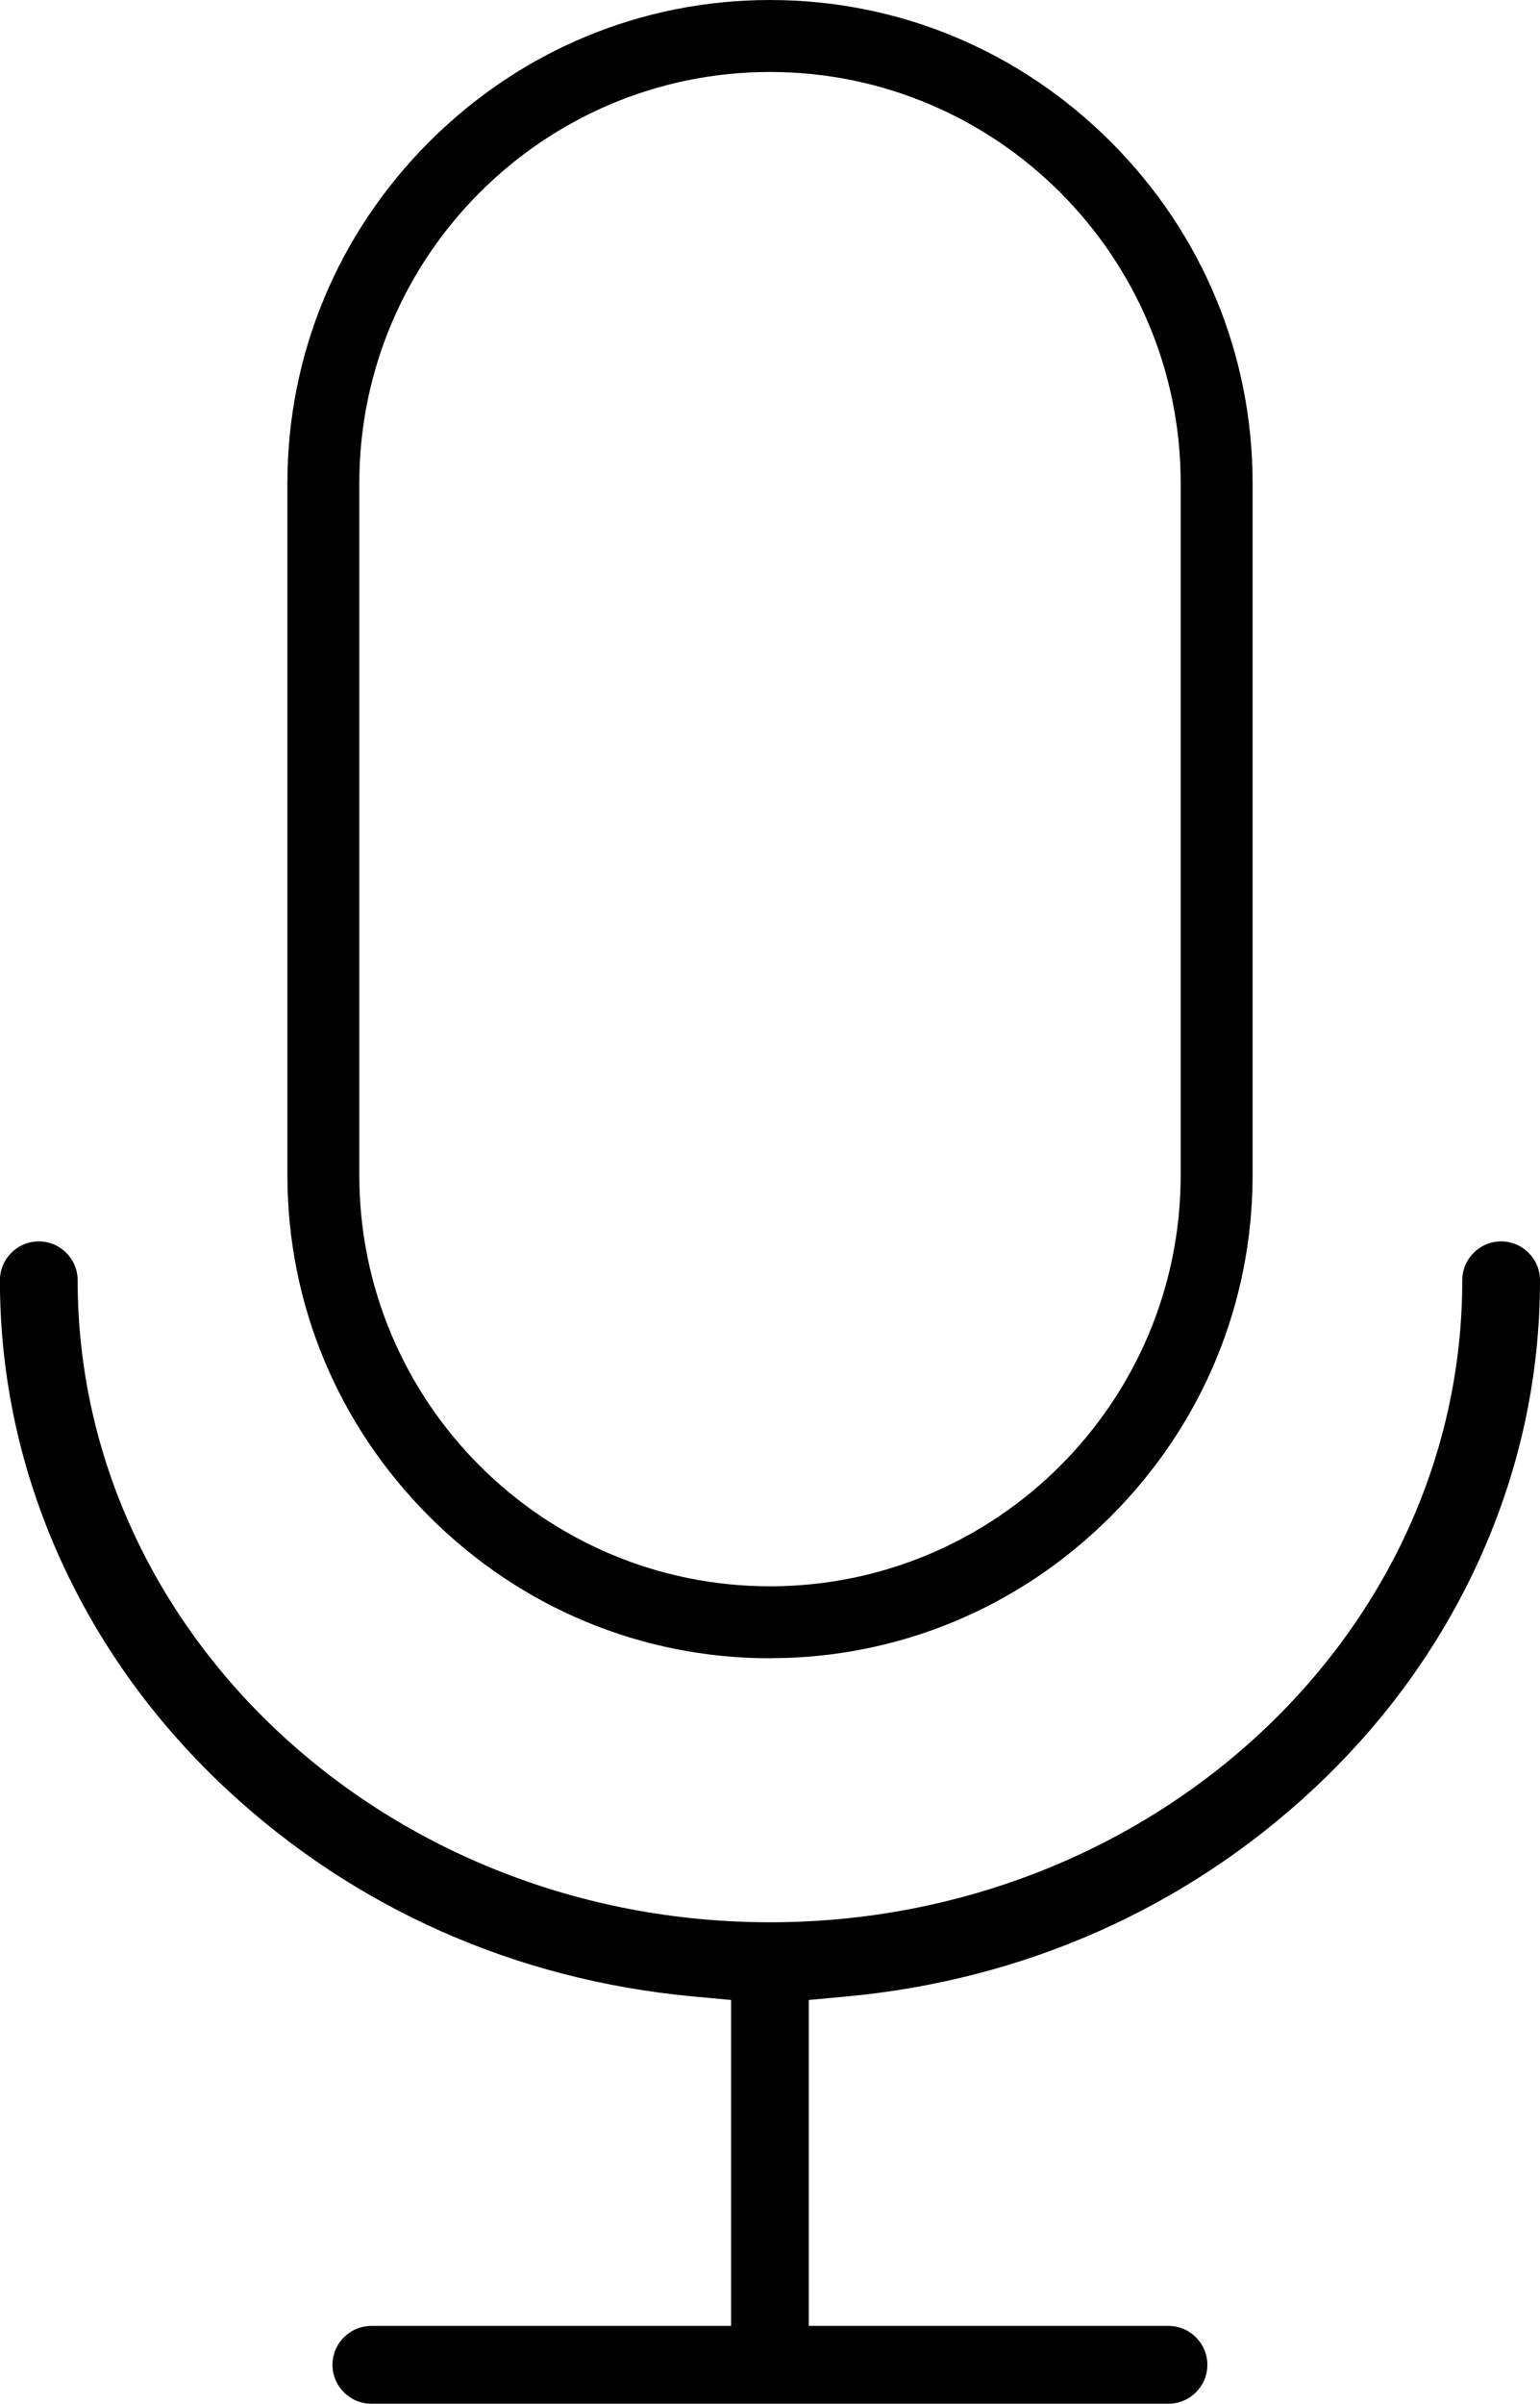
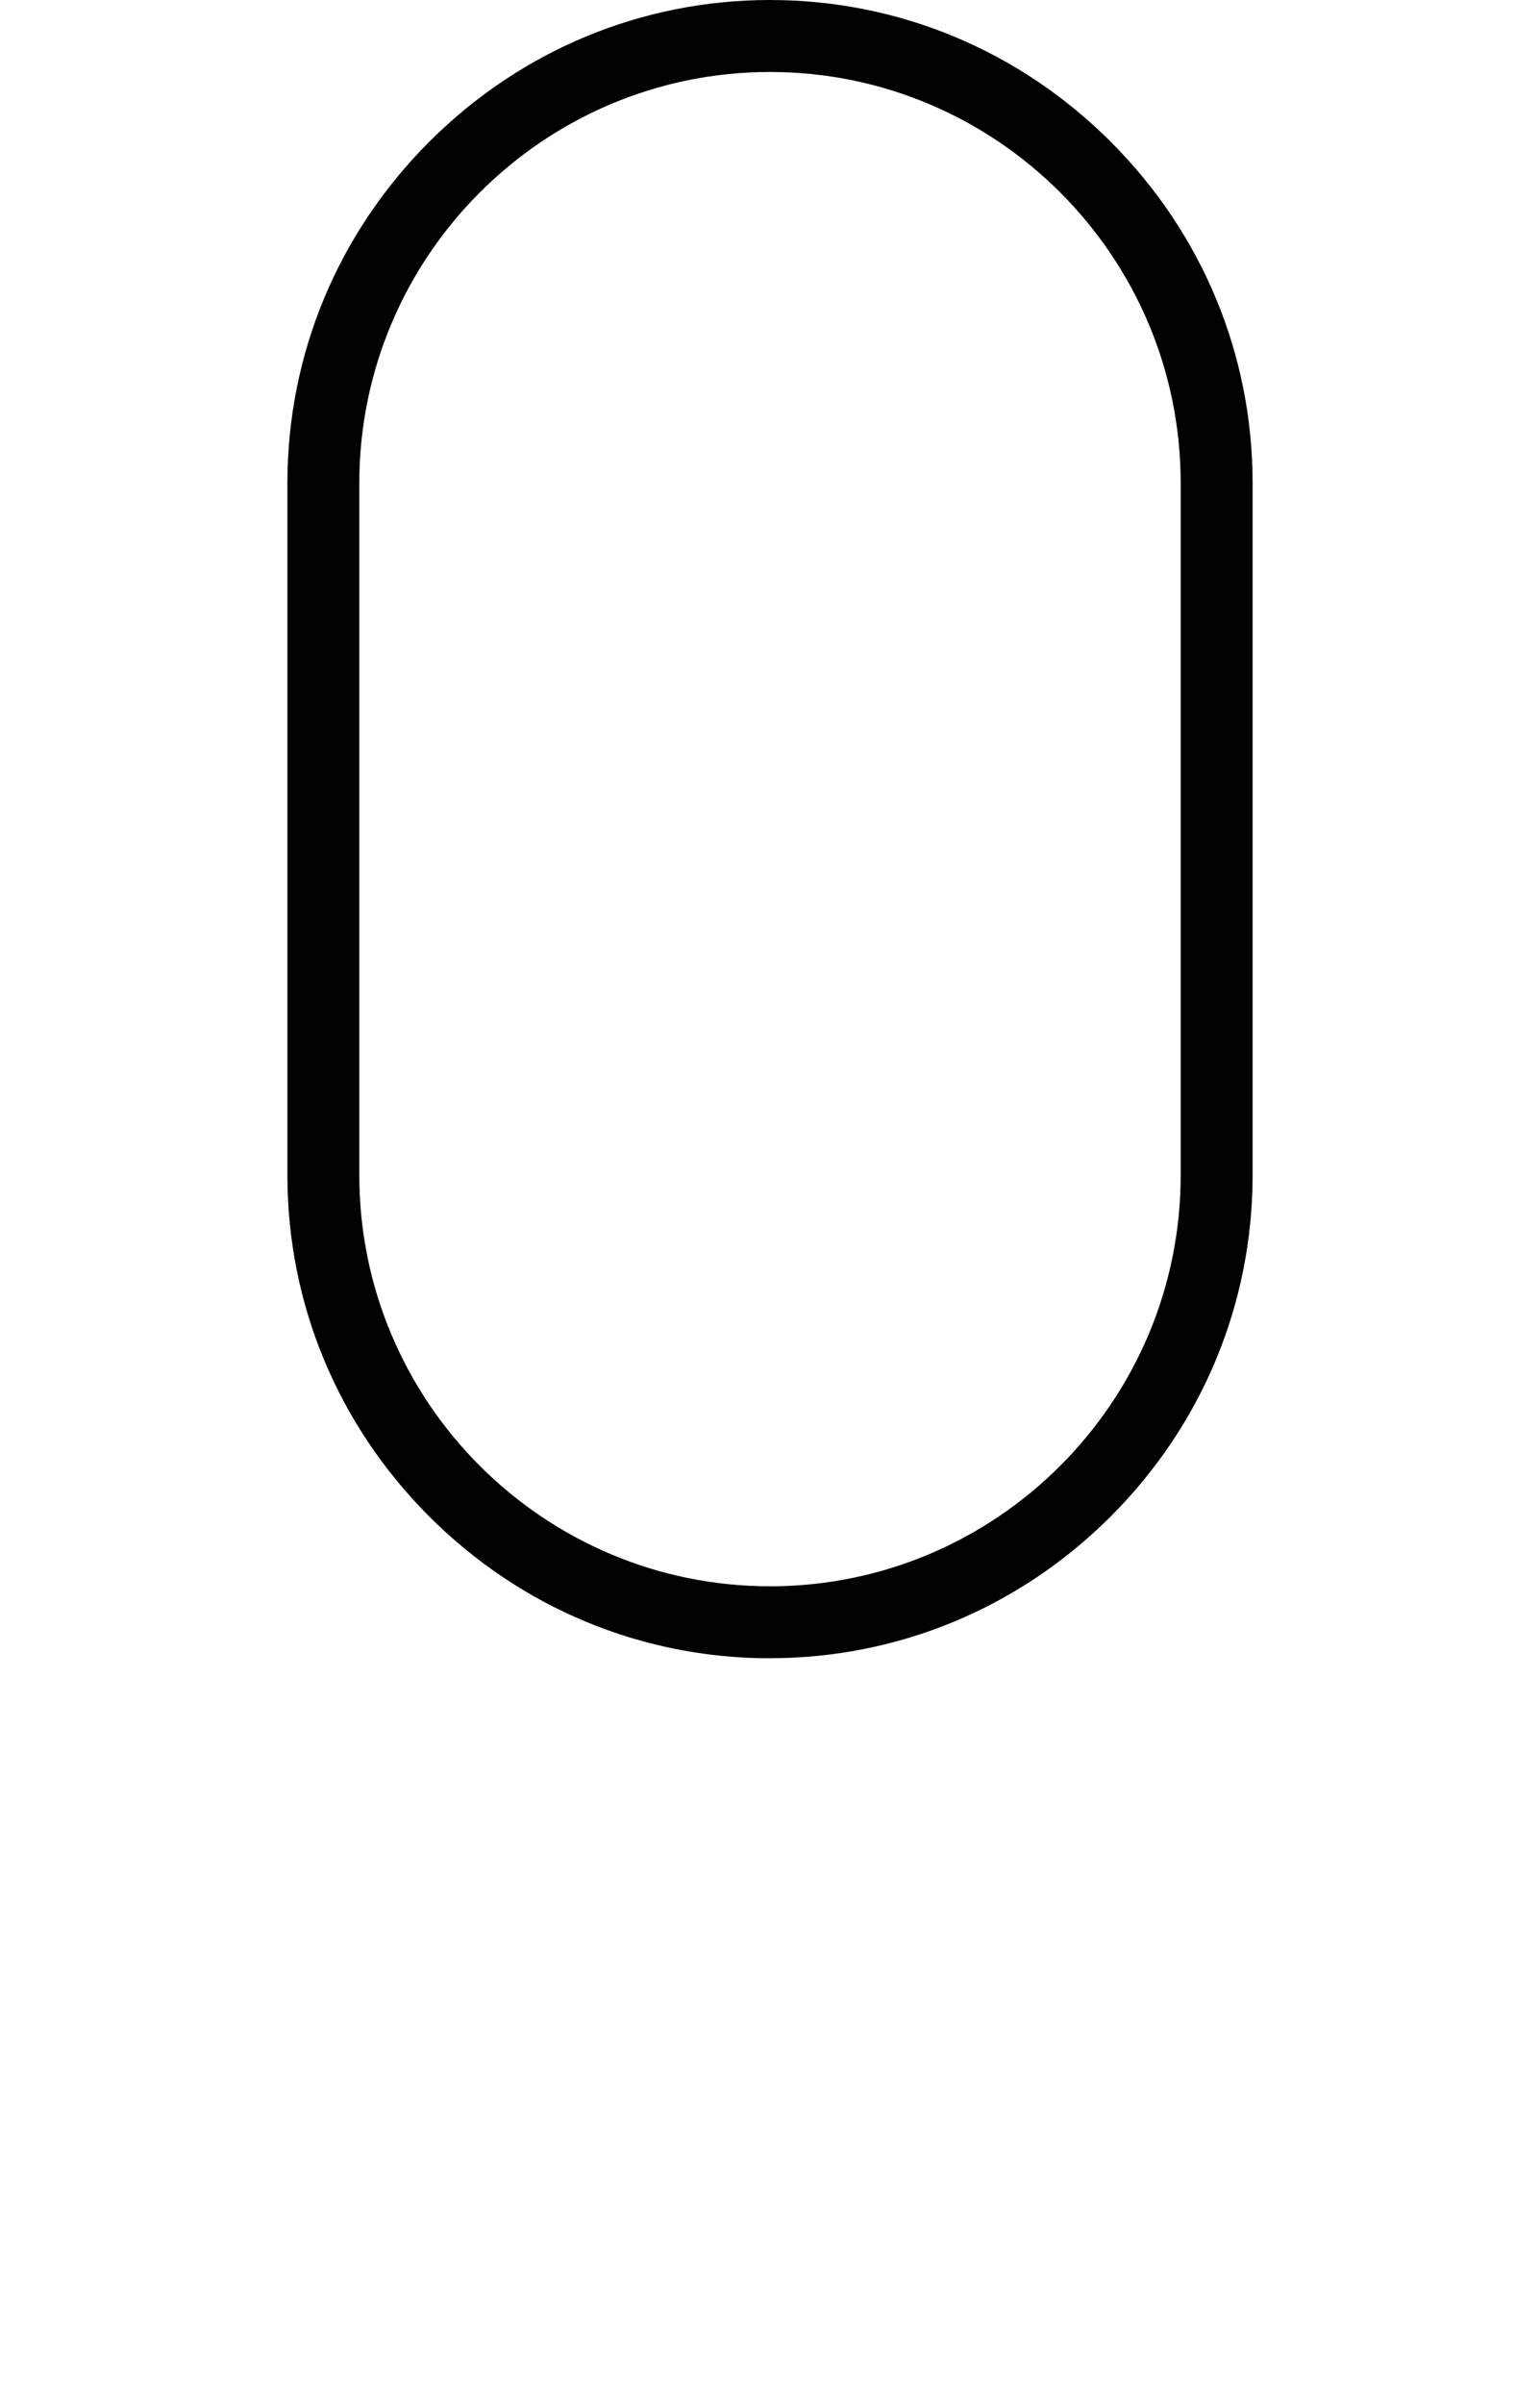
<svg xmlns="http://www.w3.org/2000/svg" id="Layer_1" viewBox="0 0 193.38 301.56">
  <defs>
    <style>.cls-1{fill:#010101;}</style>
  </defs>
  <path class="cls-1" d="M96.69,208.03c16.12,0,31.32-6.32,42.8-17.8,11.48-11.48,17.8-26.68,17.8-42.8V60.6c0-16.12-6.32-31.32-17.8-42.8C128.01,6.32,112.81,0,96.69,0s-31.32,6.32-42.8,17.8c-11.48,11.48-17.8,26.68-17.8,42.8v86.84c0,16.12,6.32,31.32,17.8,42.8,11.48,11.48,26.68,17.8,42.8,17.8ZM45.12,147.43V60.6c0-28.43,23.13-51.57,51.57-51.57s51.57,23.13,51.57,51.57v86.84c0,28.43-23.13,51.57-51.57,51.57s-51.57-23.13-51.57-51.57Z" />
-   <path class="cls-1" d="M188.5,155.74c-2.69,0-4.88,2.19-4.88,4.88,0,44.41-39,80.54-86.93,80.54S9.75,205.03,9.75,160.62c0-2.69-2.19-4.88-4.88-4.88s-4.88,2.19-4.88,4.88c0,12.18,2.58,24.02,7.68,35.19,4.91,10.75,11.92,20.41,20.84,28.71,16.01,14.89,36.22,23.86,58.44,25.94l4.85.45v40.89h-45.17c-2.69,0-4.88,2.19-4.88,4.88s2.19,4.88,4.88,4.88h100.1c2.69,0,4.88-2.19,4.88-4.88s-2.19-4.88-4.88-4.88h-45.17v-40.89l4.85-.45c22.22-2.08,42.43-11.05,58.44-25.94,8.92-8.3,15.93-17.96,20.84-28.71,5.1-11.17,7.69-23.01,7.69-35.19,0-2.69-2.19-4.88-4.88-4.88Z" />
</svg>